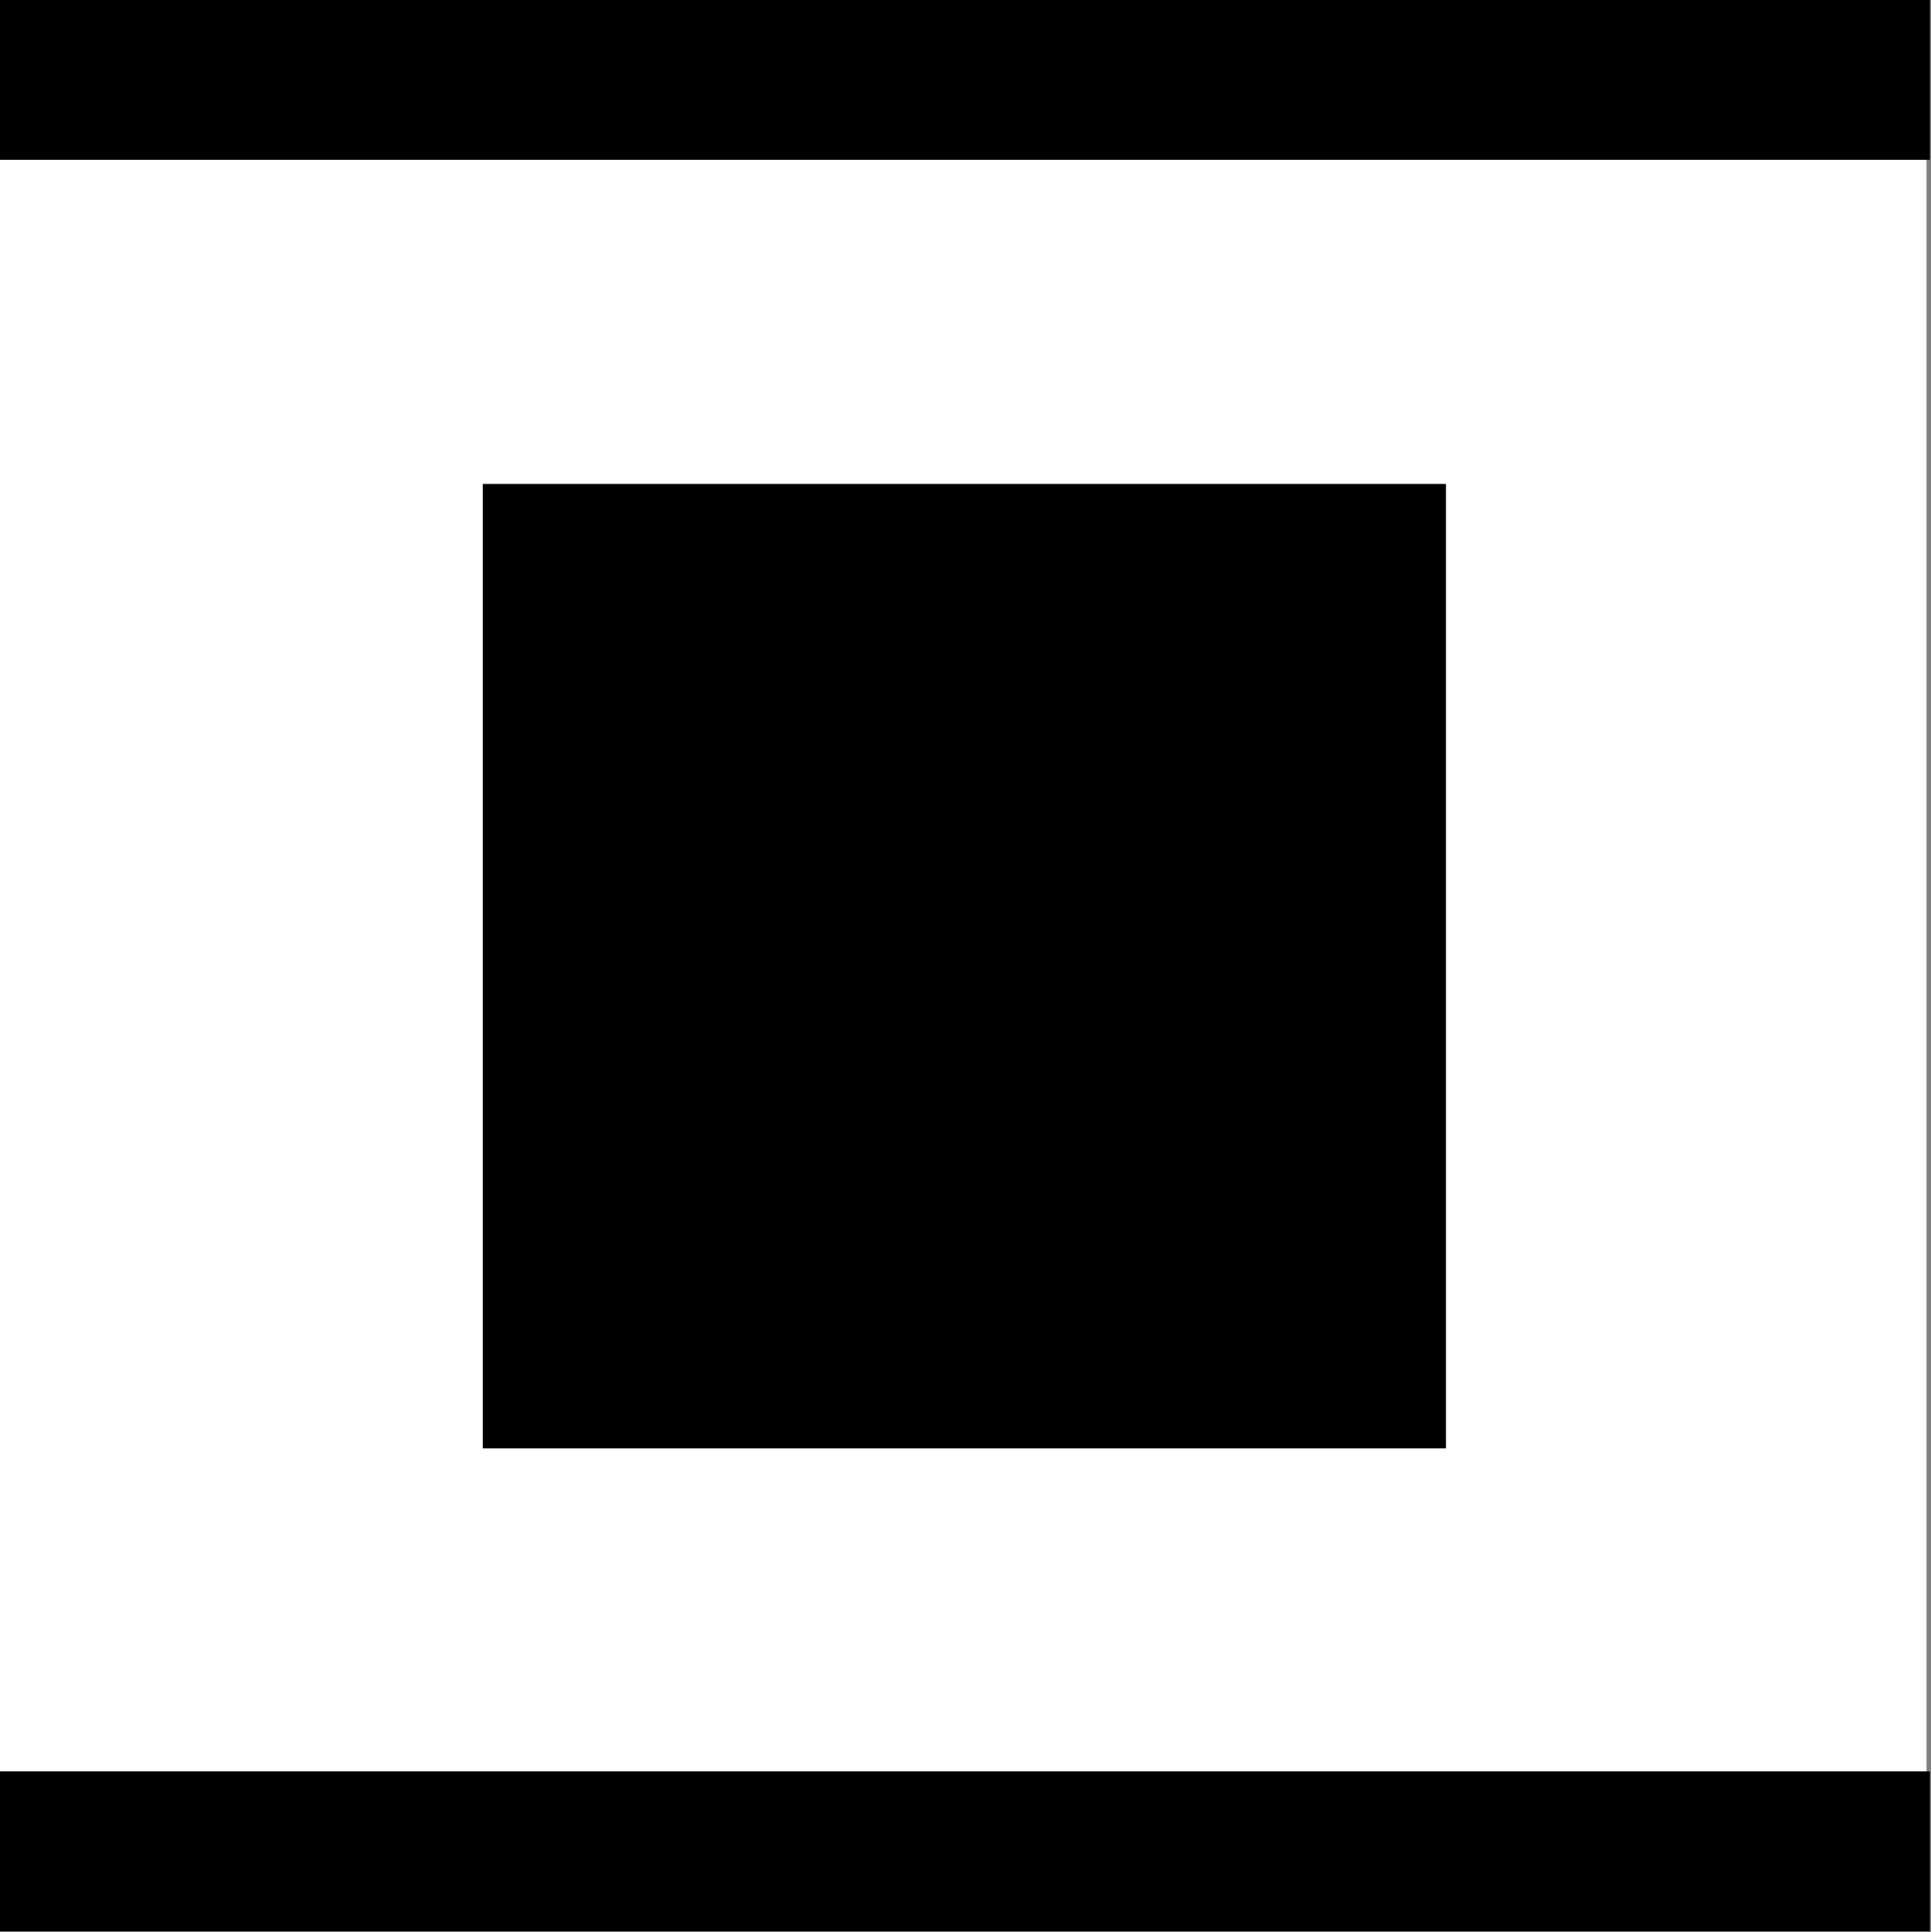
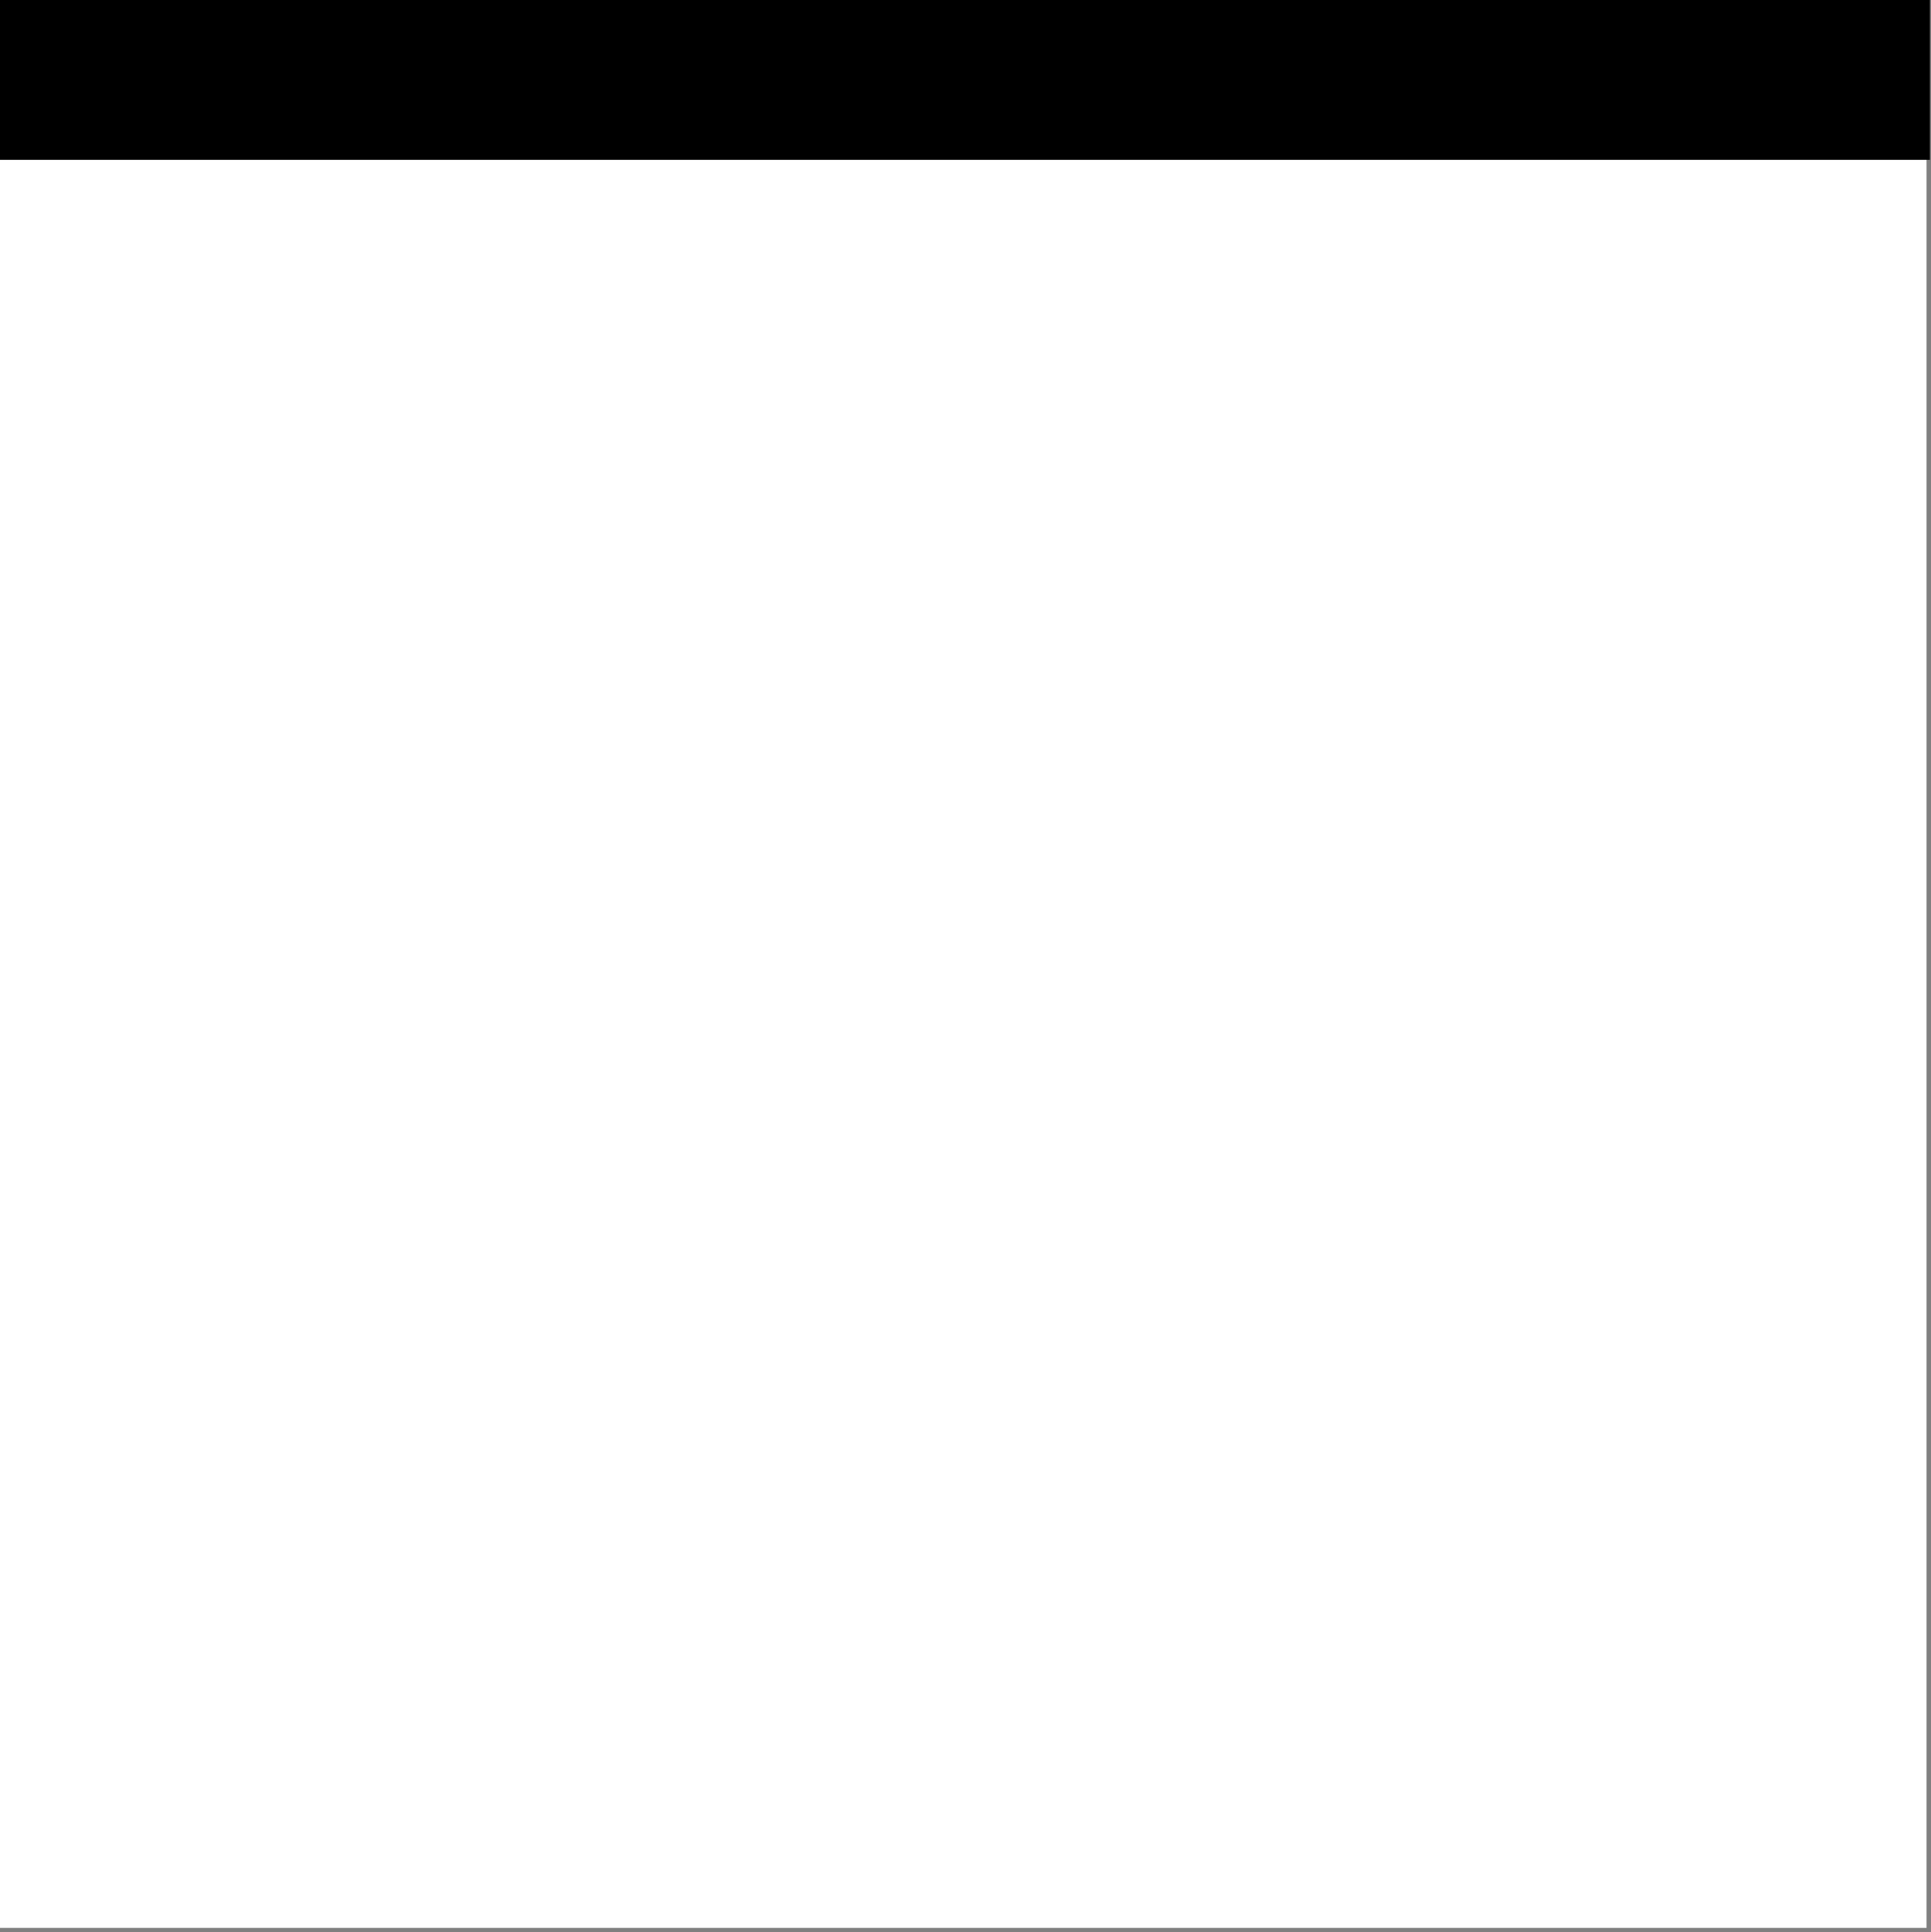
<svg xmlns="http://www.w3.org/2000/svg" width="1728" height="1729" fill-rule="evenodd" stroke-linecap="round" preserveAspectRatio="none">
  <rect width="100%" height="100%" fill="#808080" stroke="none" />
  <style>.pen1{stroke:none}.brush2{fill:#000}</style>
  <path d="M0 1h1724v1724H0V1z" class="pen1" style="fill:#fff" />
  <path fill="none" d="M0 1h1724v1724H0V1" class="pen1" />
-   <path d="M432 1296V433h862v863H432z" class="pen1 brush2" />
  <path fill="none" d="M432 1296V433h862v863H432" class="pen1" />
  <path d="M0 143V0h1727v143H0z" class="pen1 brush2" />
  <path fill="none" d="M0 143V0h1727v143H0" class="pen1" />
-   <path d="M0 1728v-143h1727v143H0z" class="pen1 brush2" />
  <path fill="none" d="M0 1728v-143h1727v143H0" class="pen1" />
</svg>